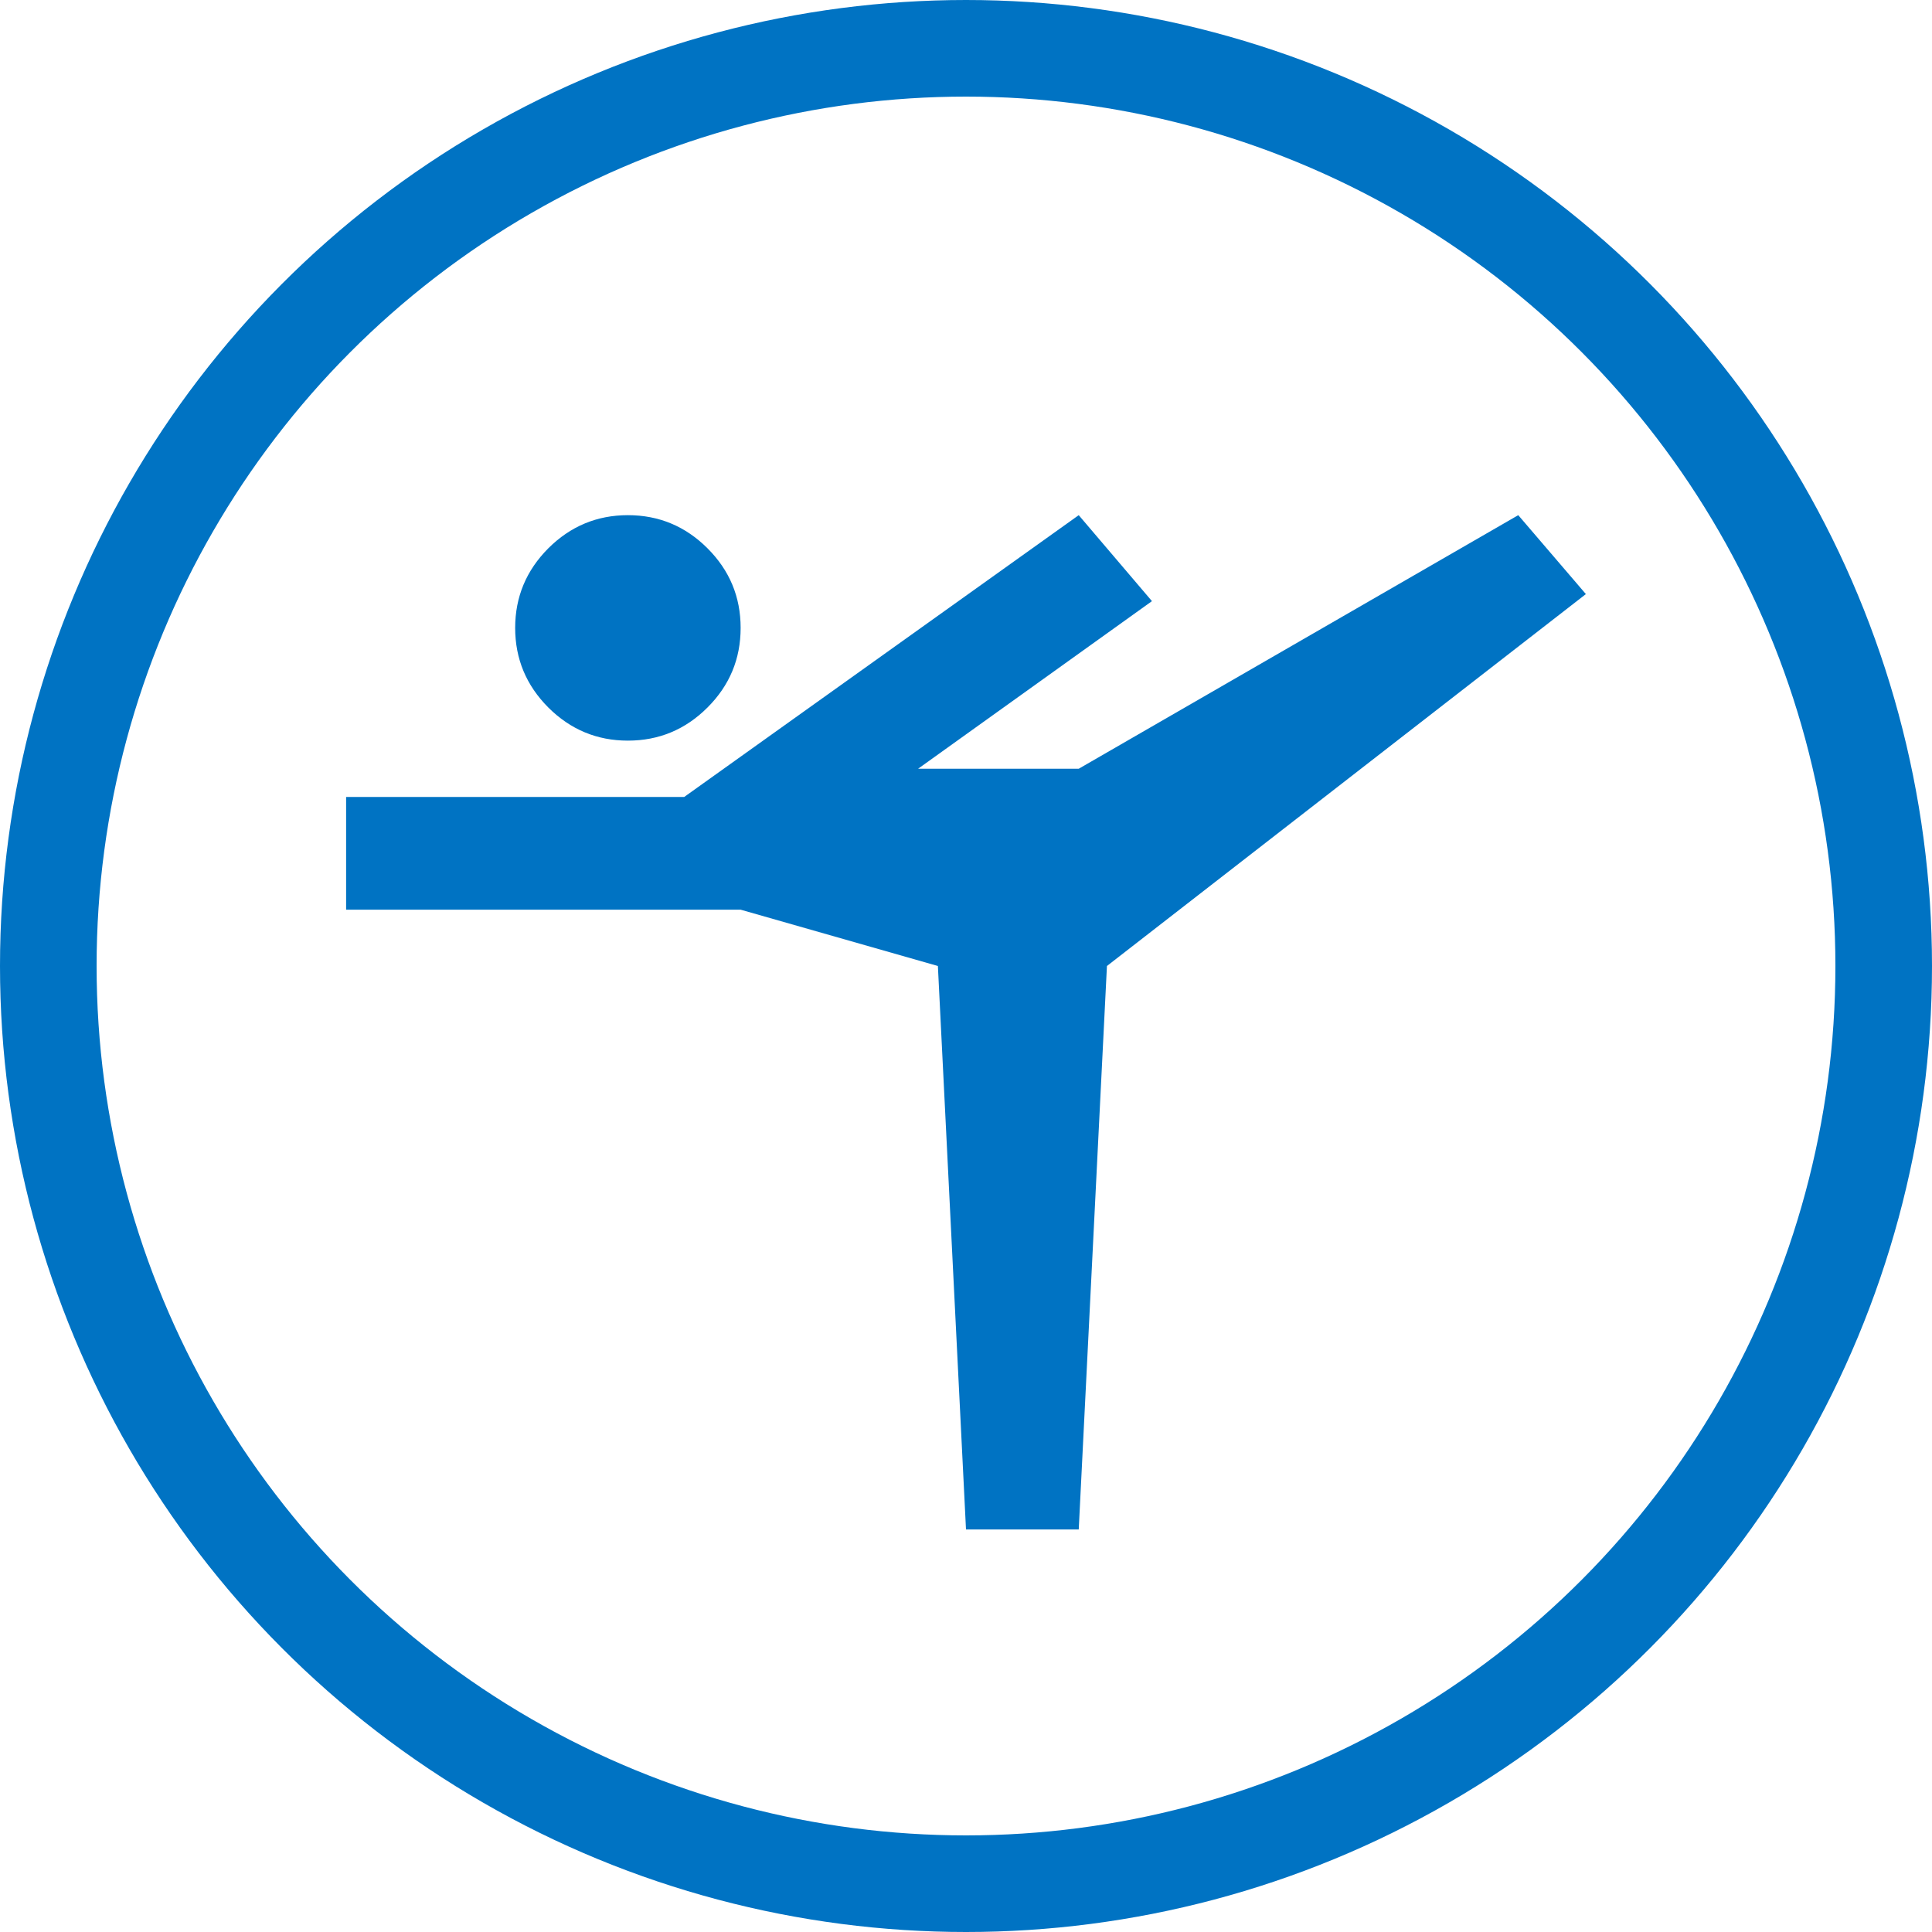
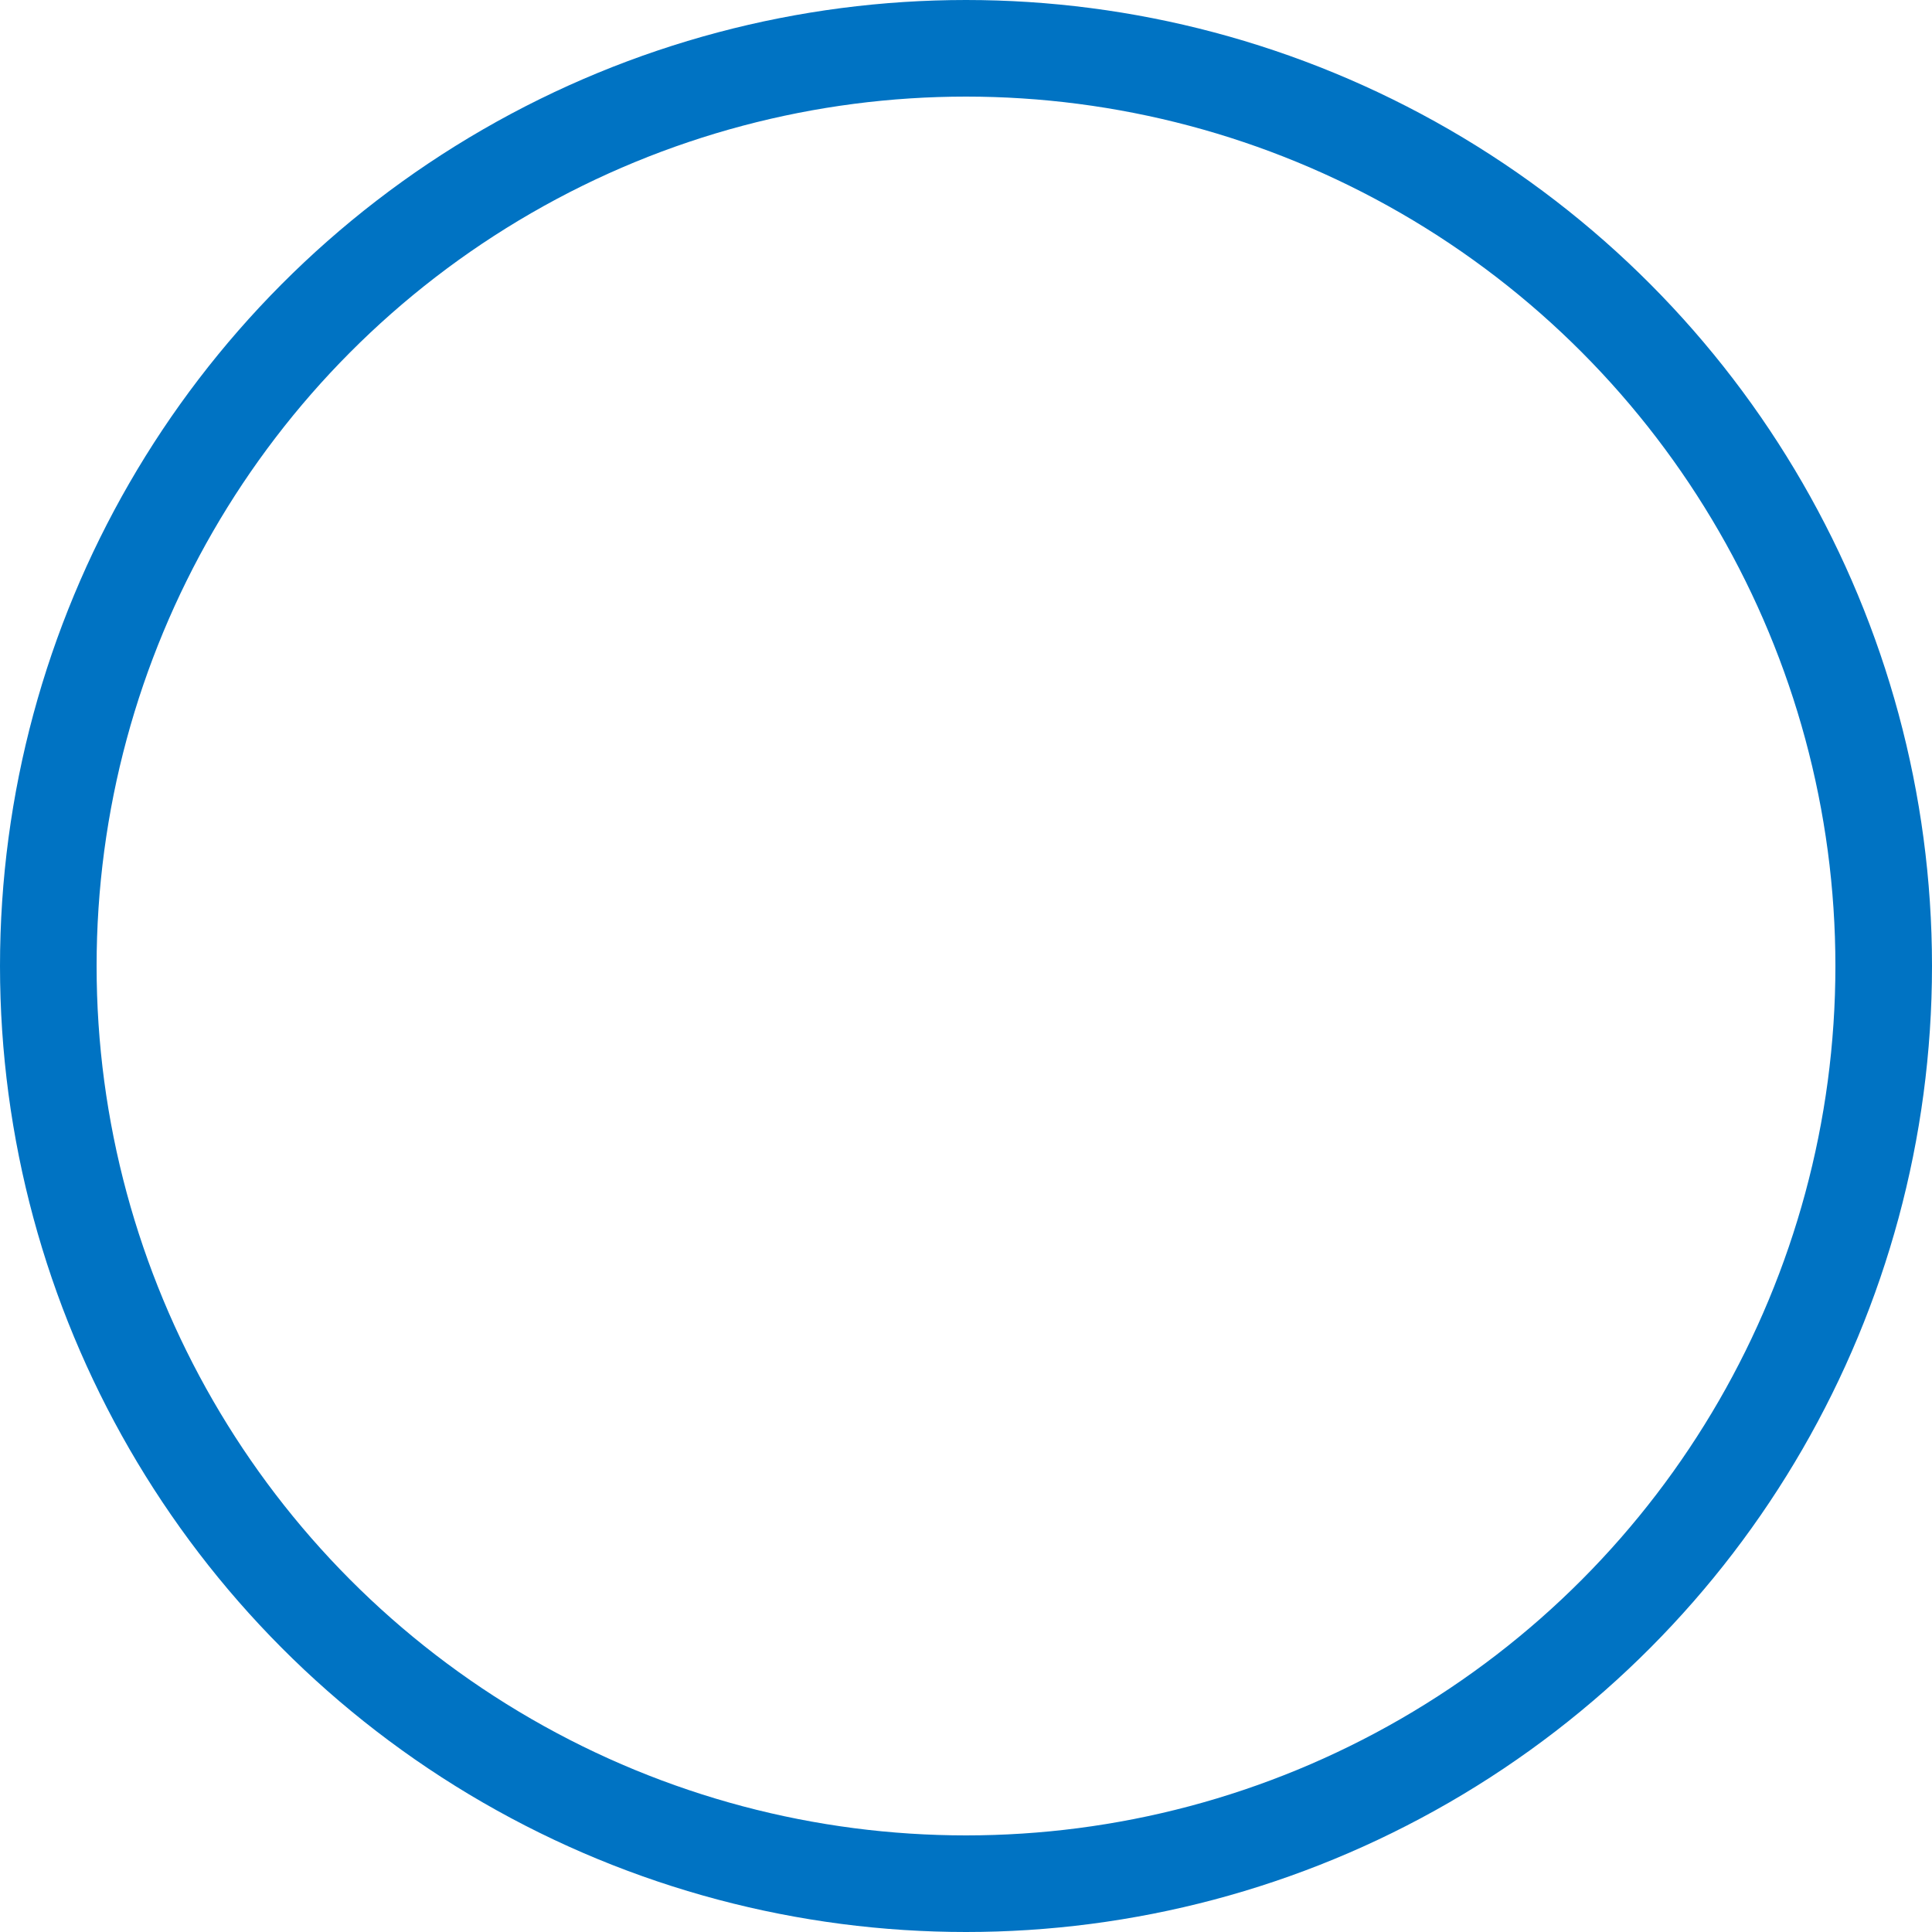
<svg xmlns="http://www.w3.org/2000/svg" width="20" height="20" viewBox="0 0 20 20" fill="none">
  <circle cx="10" cy="10" r="9.5" stroke="#0073C3" />
  <mask id="mask0_3804_4868" style="mask-type:alpha" maskUnits="userSpaceOnUse" x="3" y="3" width="14" height="14">
-     <rect x="3" y="3" width="14" height="14" fill="#D9D9D9" />
-   </mask>
+     </mask>
  <g mask="url(#mask0_3804_4868)">
-     <path d="M6.5 7.667C6.179 7.667 5.905 7.552 5.676 7.324C5.448 7.095 5.333 6.821 5.333 6.5C5.333 6.179 5.448 5.905 5.676 5.676C5.905 5.448 6.179 5.333 6.5 5.333C6.821 5.333 7.096 5.448 7.324 5.676C7.553 5.905 7.667 6.179 7.667 6.5C7.667 6.821 7.553 7.095 7.324 7.324C7.096 7.552 6.821 7.667 6.5 7.667ZM10 15.833L9.709 10L7.667 9.417H3.583V8.25H7.083L11.167 5.333L11.925 6.223L9.504 7.958H11.167L15.717 5.333L16.417 6.15L11.459 10L11.167 15.833H10Z" fill="#0073C3" />
-   </g>
+     </g>
</svg>